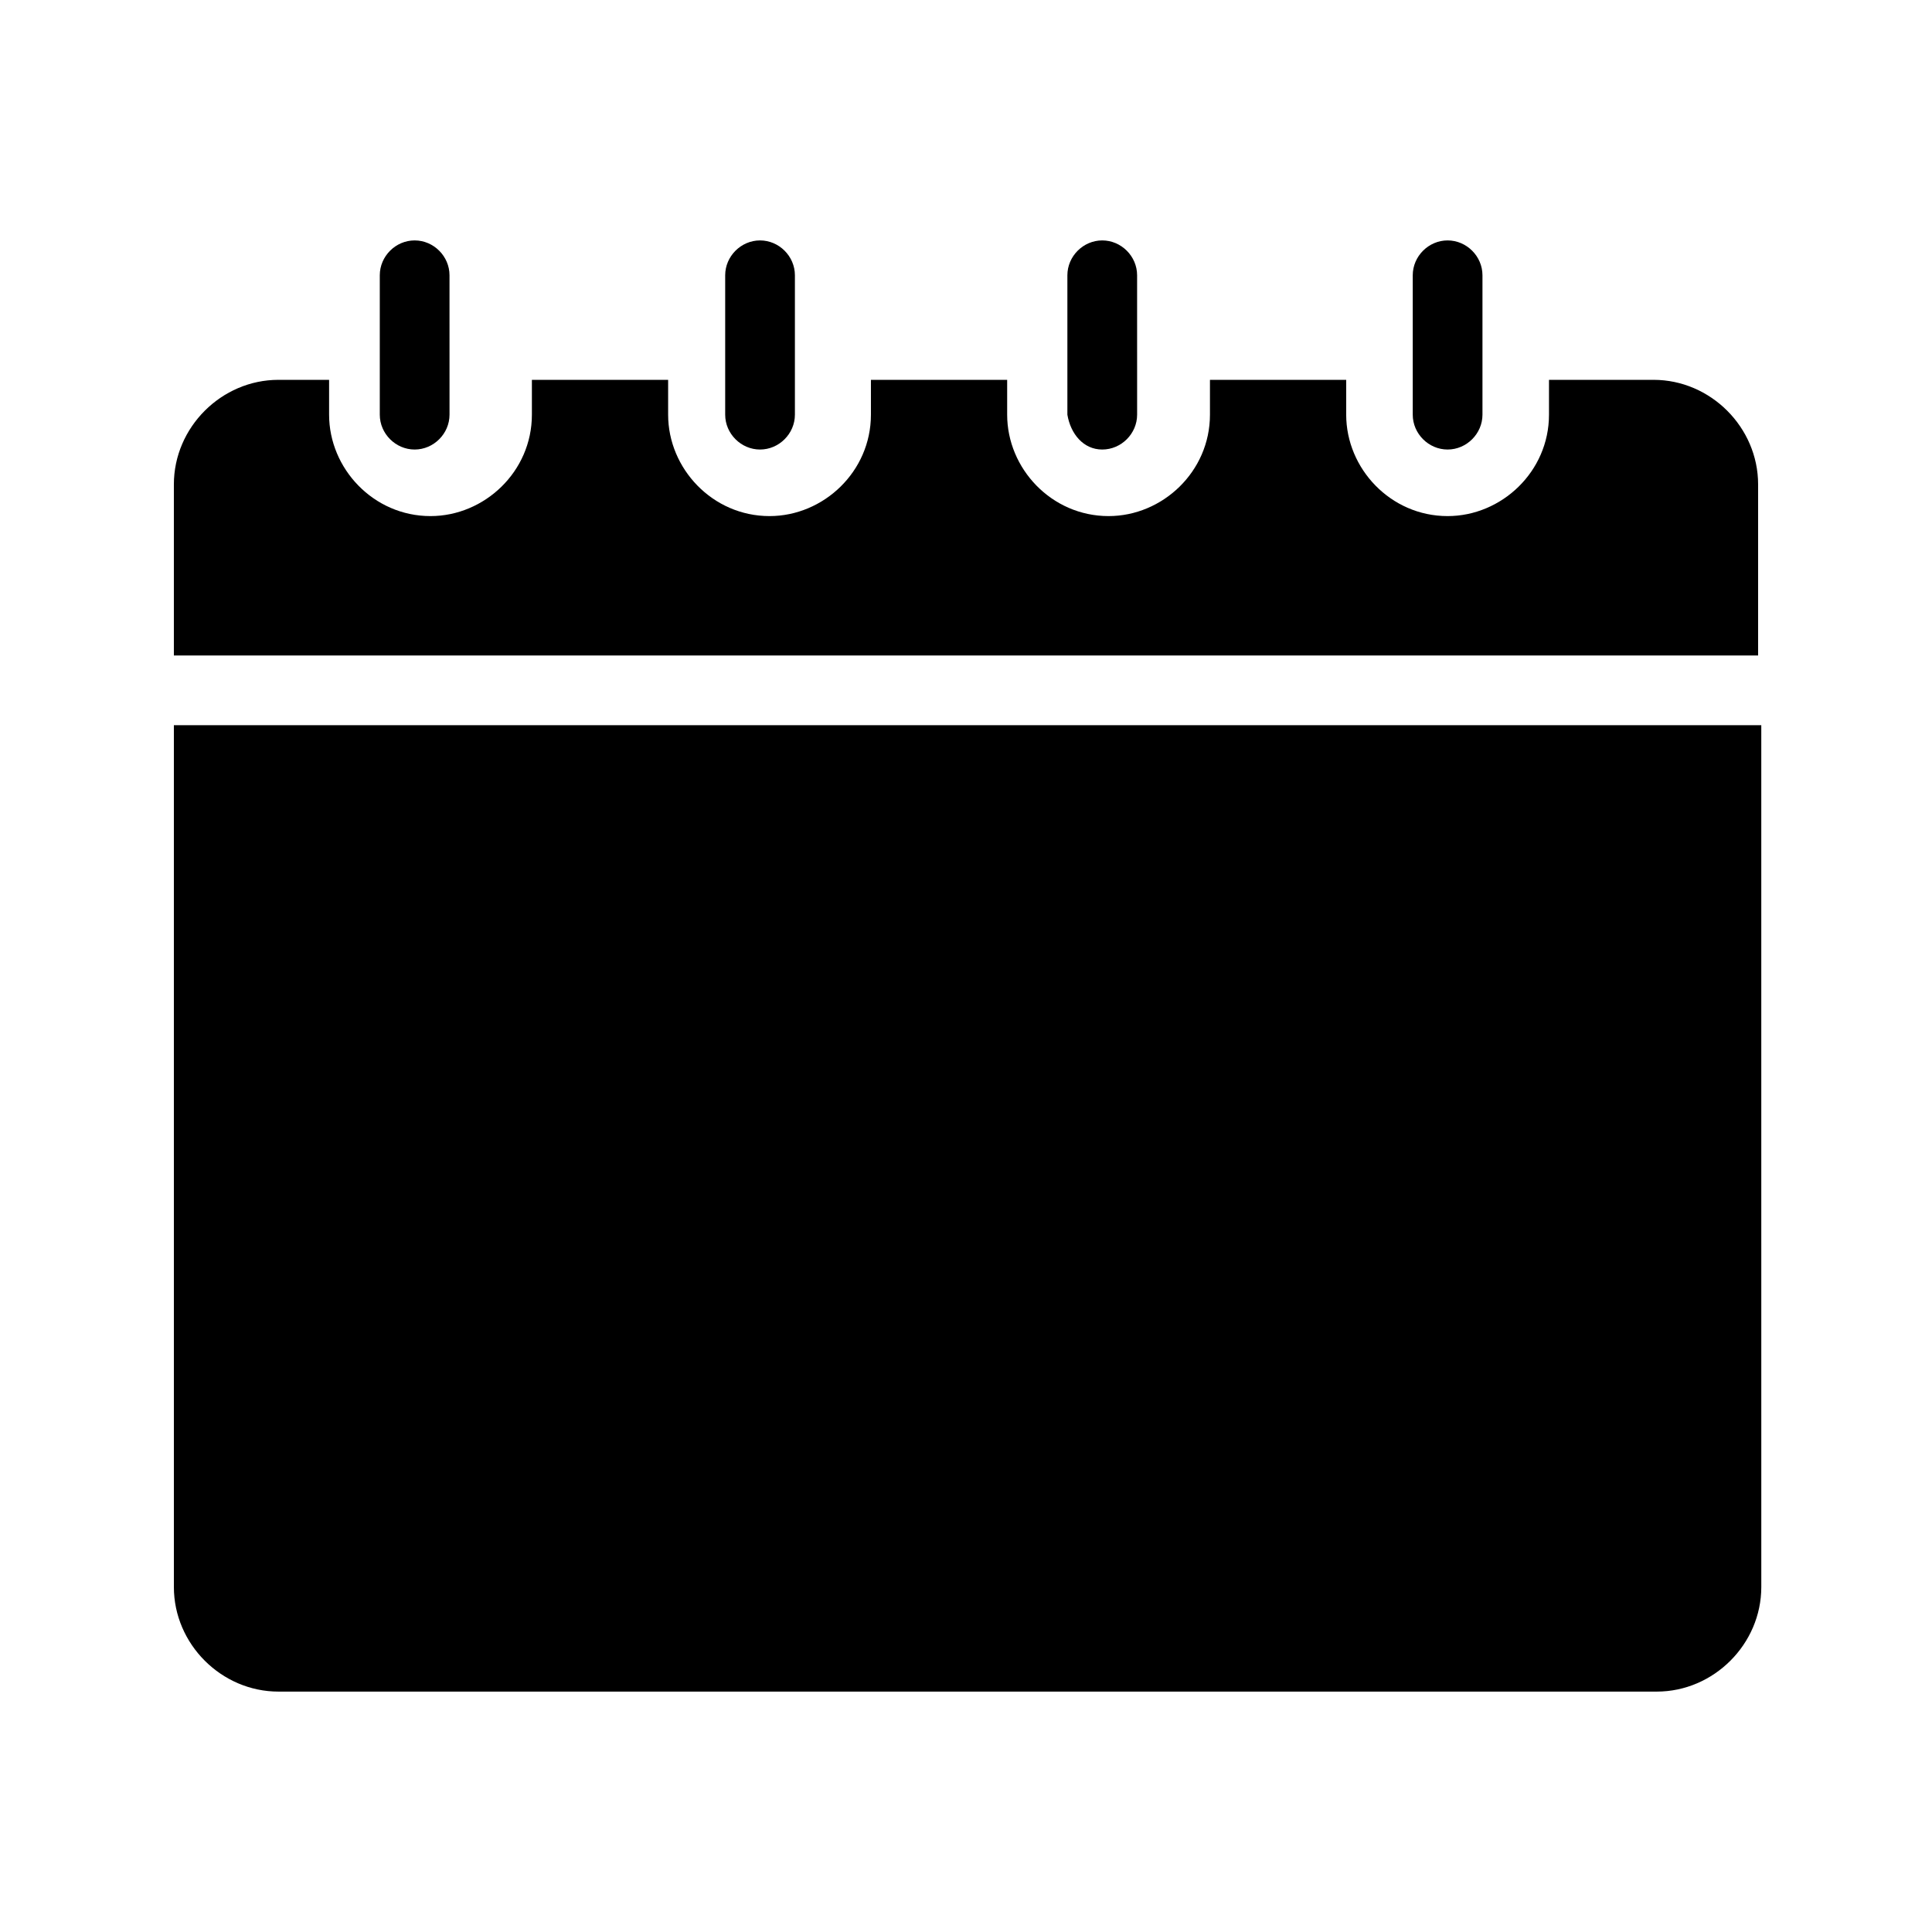
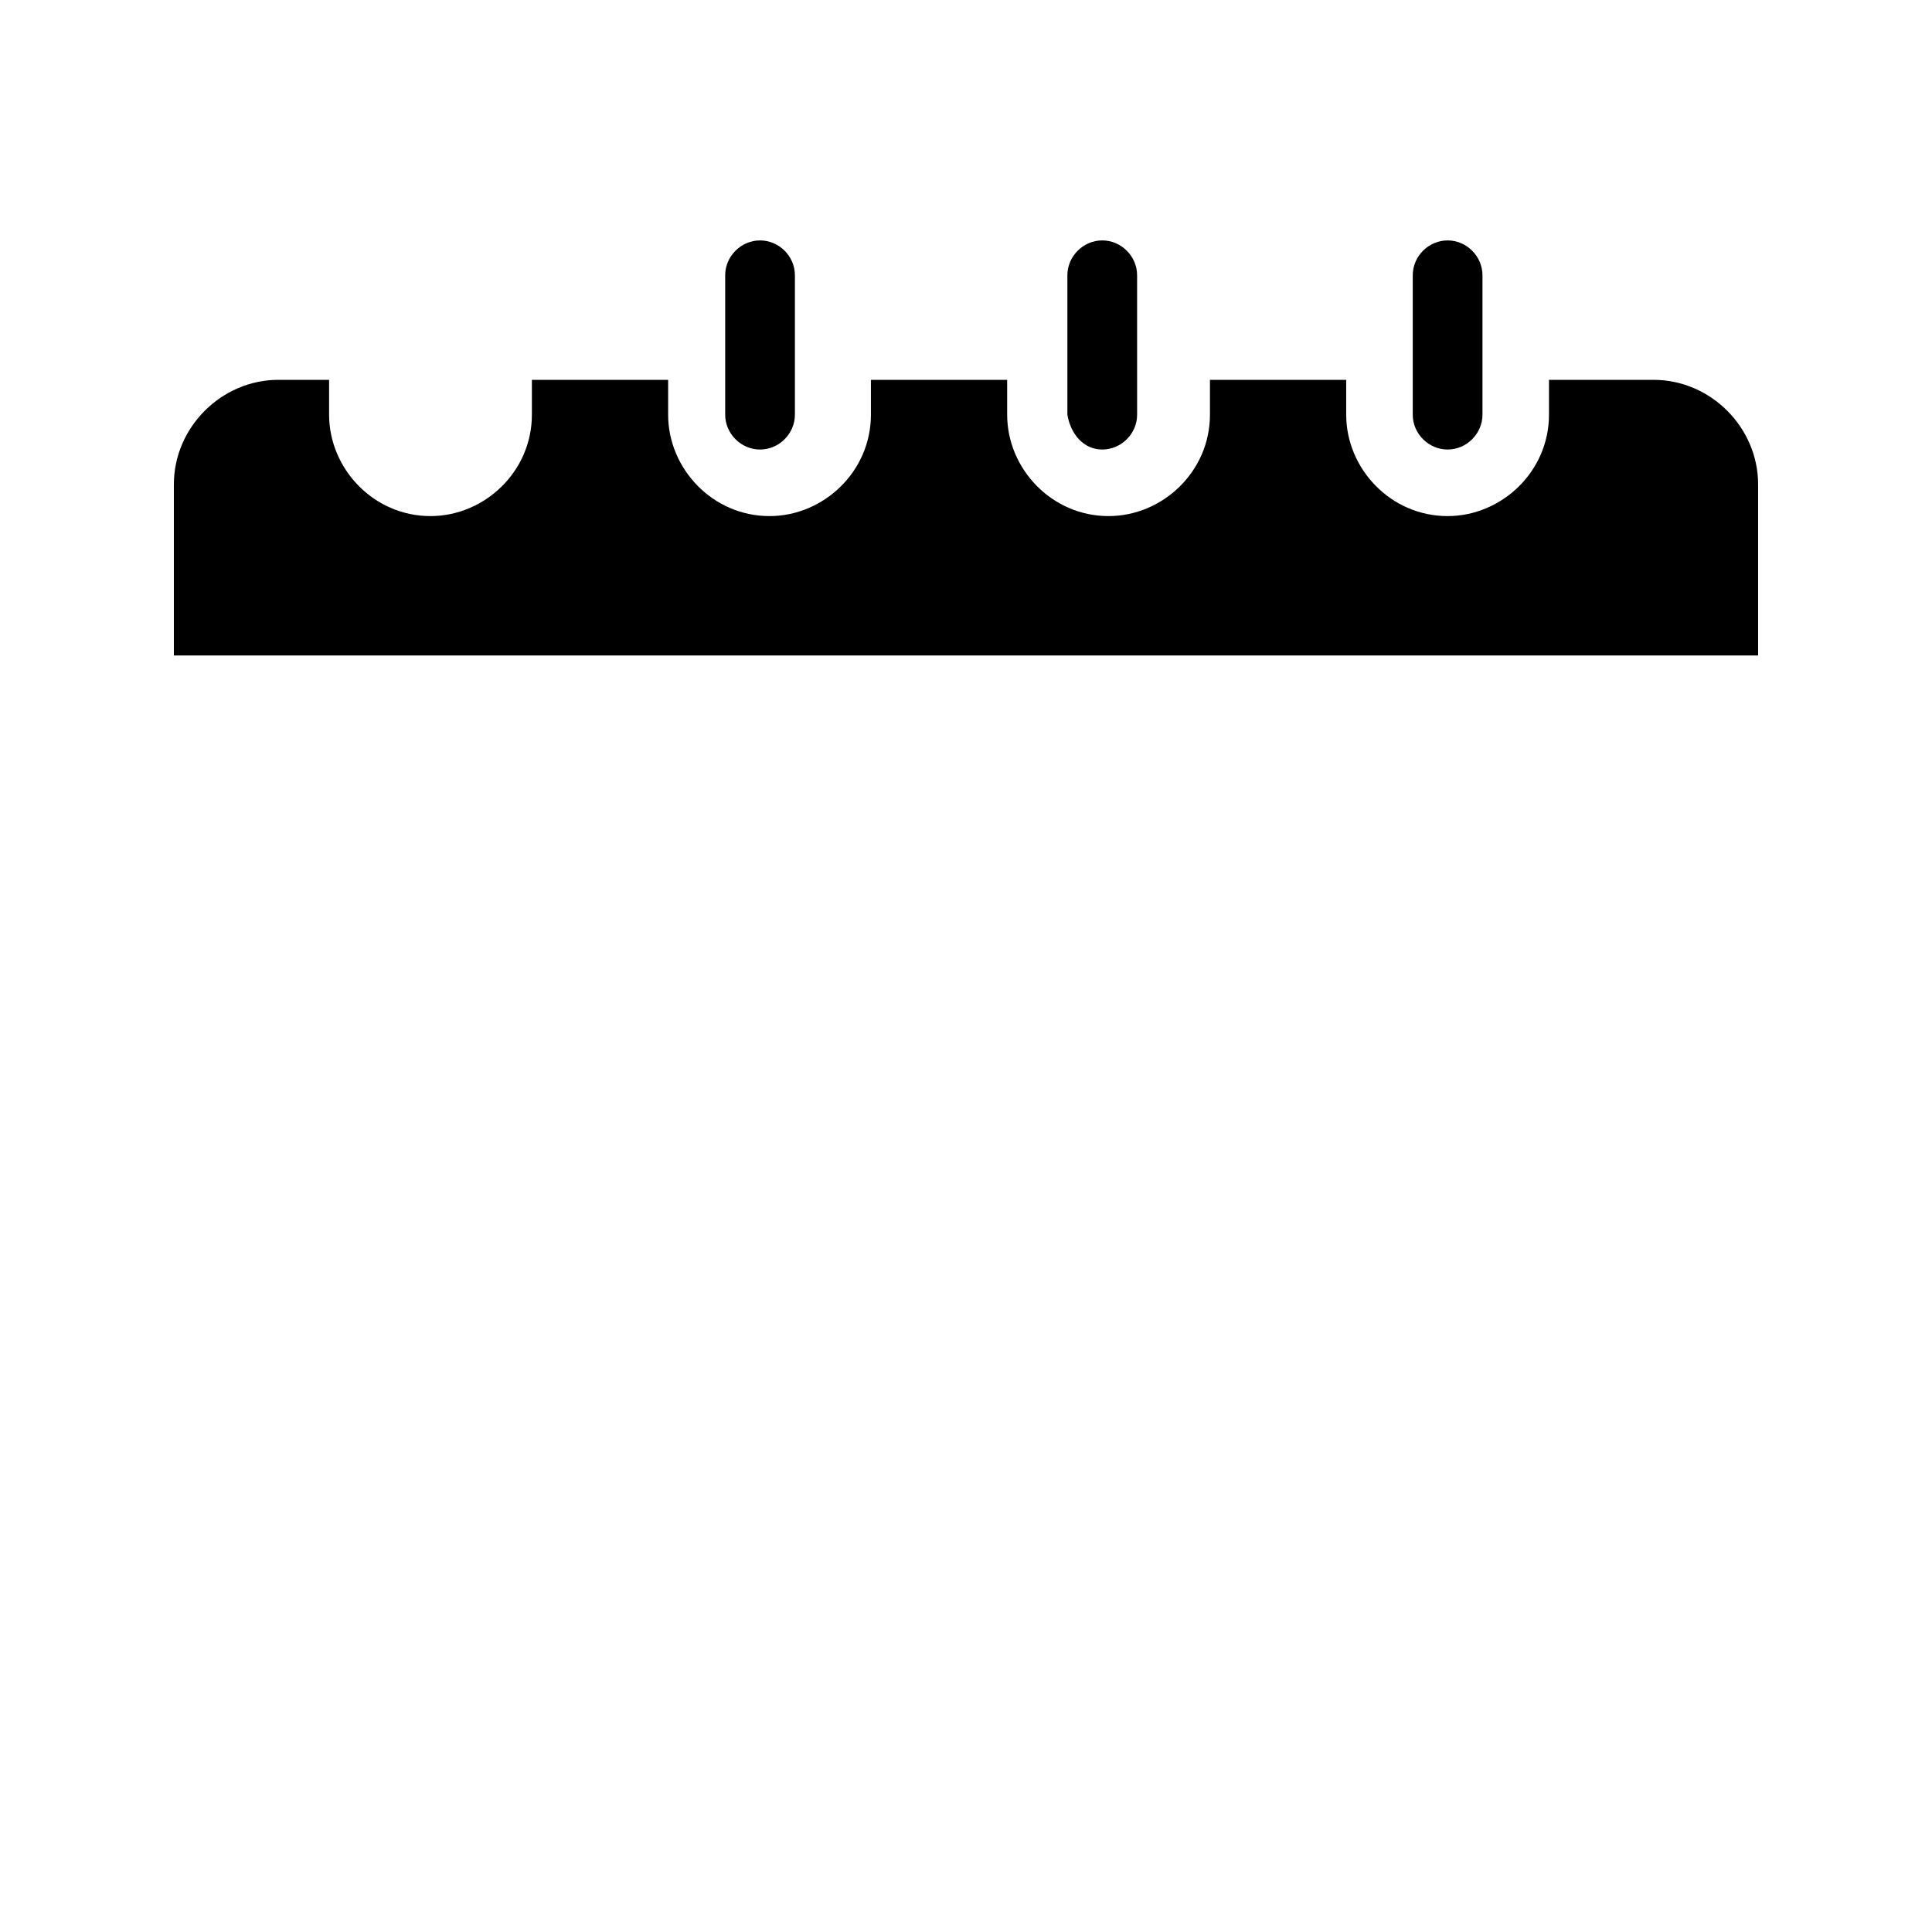
<svg xmlns="http://www.w3.org/2000/svg" fill="#000000" width="800px" height="800px" version="1.1" viewBox="144 144 512 512">
  <g>
-     <path d="m190.08 564.58c0 15.113 12.594 27.711 27.711 27.711h365.26c15.113 0 27.711-12.594 27.711-27.711l-0.004-228.39h-420.68z" />
    <path d="m582.21 244.66h-27.711v9.238c0 15.113-12.594 26.871-26.871 26.871-15.113 0-26.871-12.594-26.871-26.871v-9.238h-36.105v9.238c0 15.113-12.594 26.871-26.871 26.871-15.113 0-26.871-12.594-26.871-26.871v-9.238h-36.105v9.238c0 15.113-12.594 26.871-26.871 26.871-15.113 0-26.871-12.594-26.871-26.871v-9.238h-36.105v9.238c0 15.113-12.594 26.871-26.871 26.871-15.113 0-26.871-12.594-26.871-26.871v-9.238h-13.426c-15.117 0-27.711 12.598-27.711 27.711v45.344h419.84v-45.344c0-15.113-12.594-27.711-27.707-27.711z" />
-     <path d="m253.89 263.13c5.039 0 9.238-4.199 9.238-9.238v-9.238l-0.004-18.469v-9.234c0-5.039-4.199-9.238-9.238-9.238s-9.238 4.199-9.238 9.238v36.949c0.004 5.035 4.203 9.23 9.242 9.23z" />
    <path d="m345.42 263.13c5.039 0 9.238-4.199 9.238-9.238v-36.941c0-5.039-4.199-9.238-9.238-9.238-5.039 0-9.238 4.199-9.238 9.238v36.949c0.004 5.035 4.203 9.23 9.238 9.23z" />
    <path d="m436.11 263.13c5.039 0 9.238-4.199 9.238-9.238v-9.238l-0.004-18.469v-9.234c0-5.039-4.199-9.238-9.238-9.238-5.039 0-9.238 4.199-9.238 9.238v36.949c0.844 5.035 4.203 9.23 9.242 9.23z" />
    <path d="m527.63 263.13c5.039 0 9.238-4.199 9.238-9.238v-36.941c0-5.039-4.199-9.238-9.238-9.238-5.039 0-9.238 4.199-9.238 9.238v36.949c0.004 5.035 4.203 9.23 9.238 9.23z" />
  </g>
</svg>